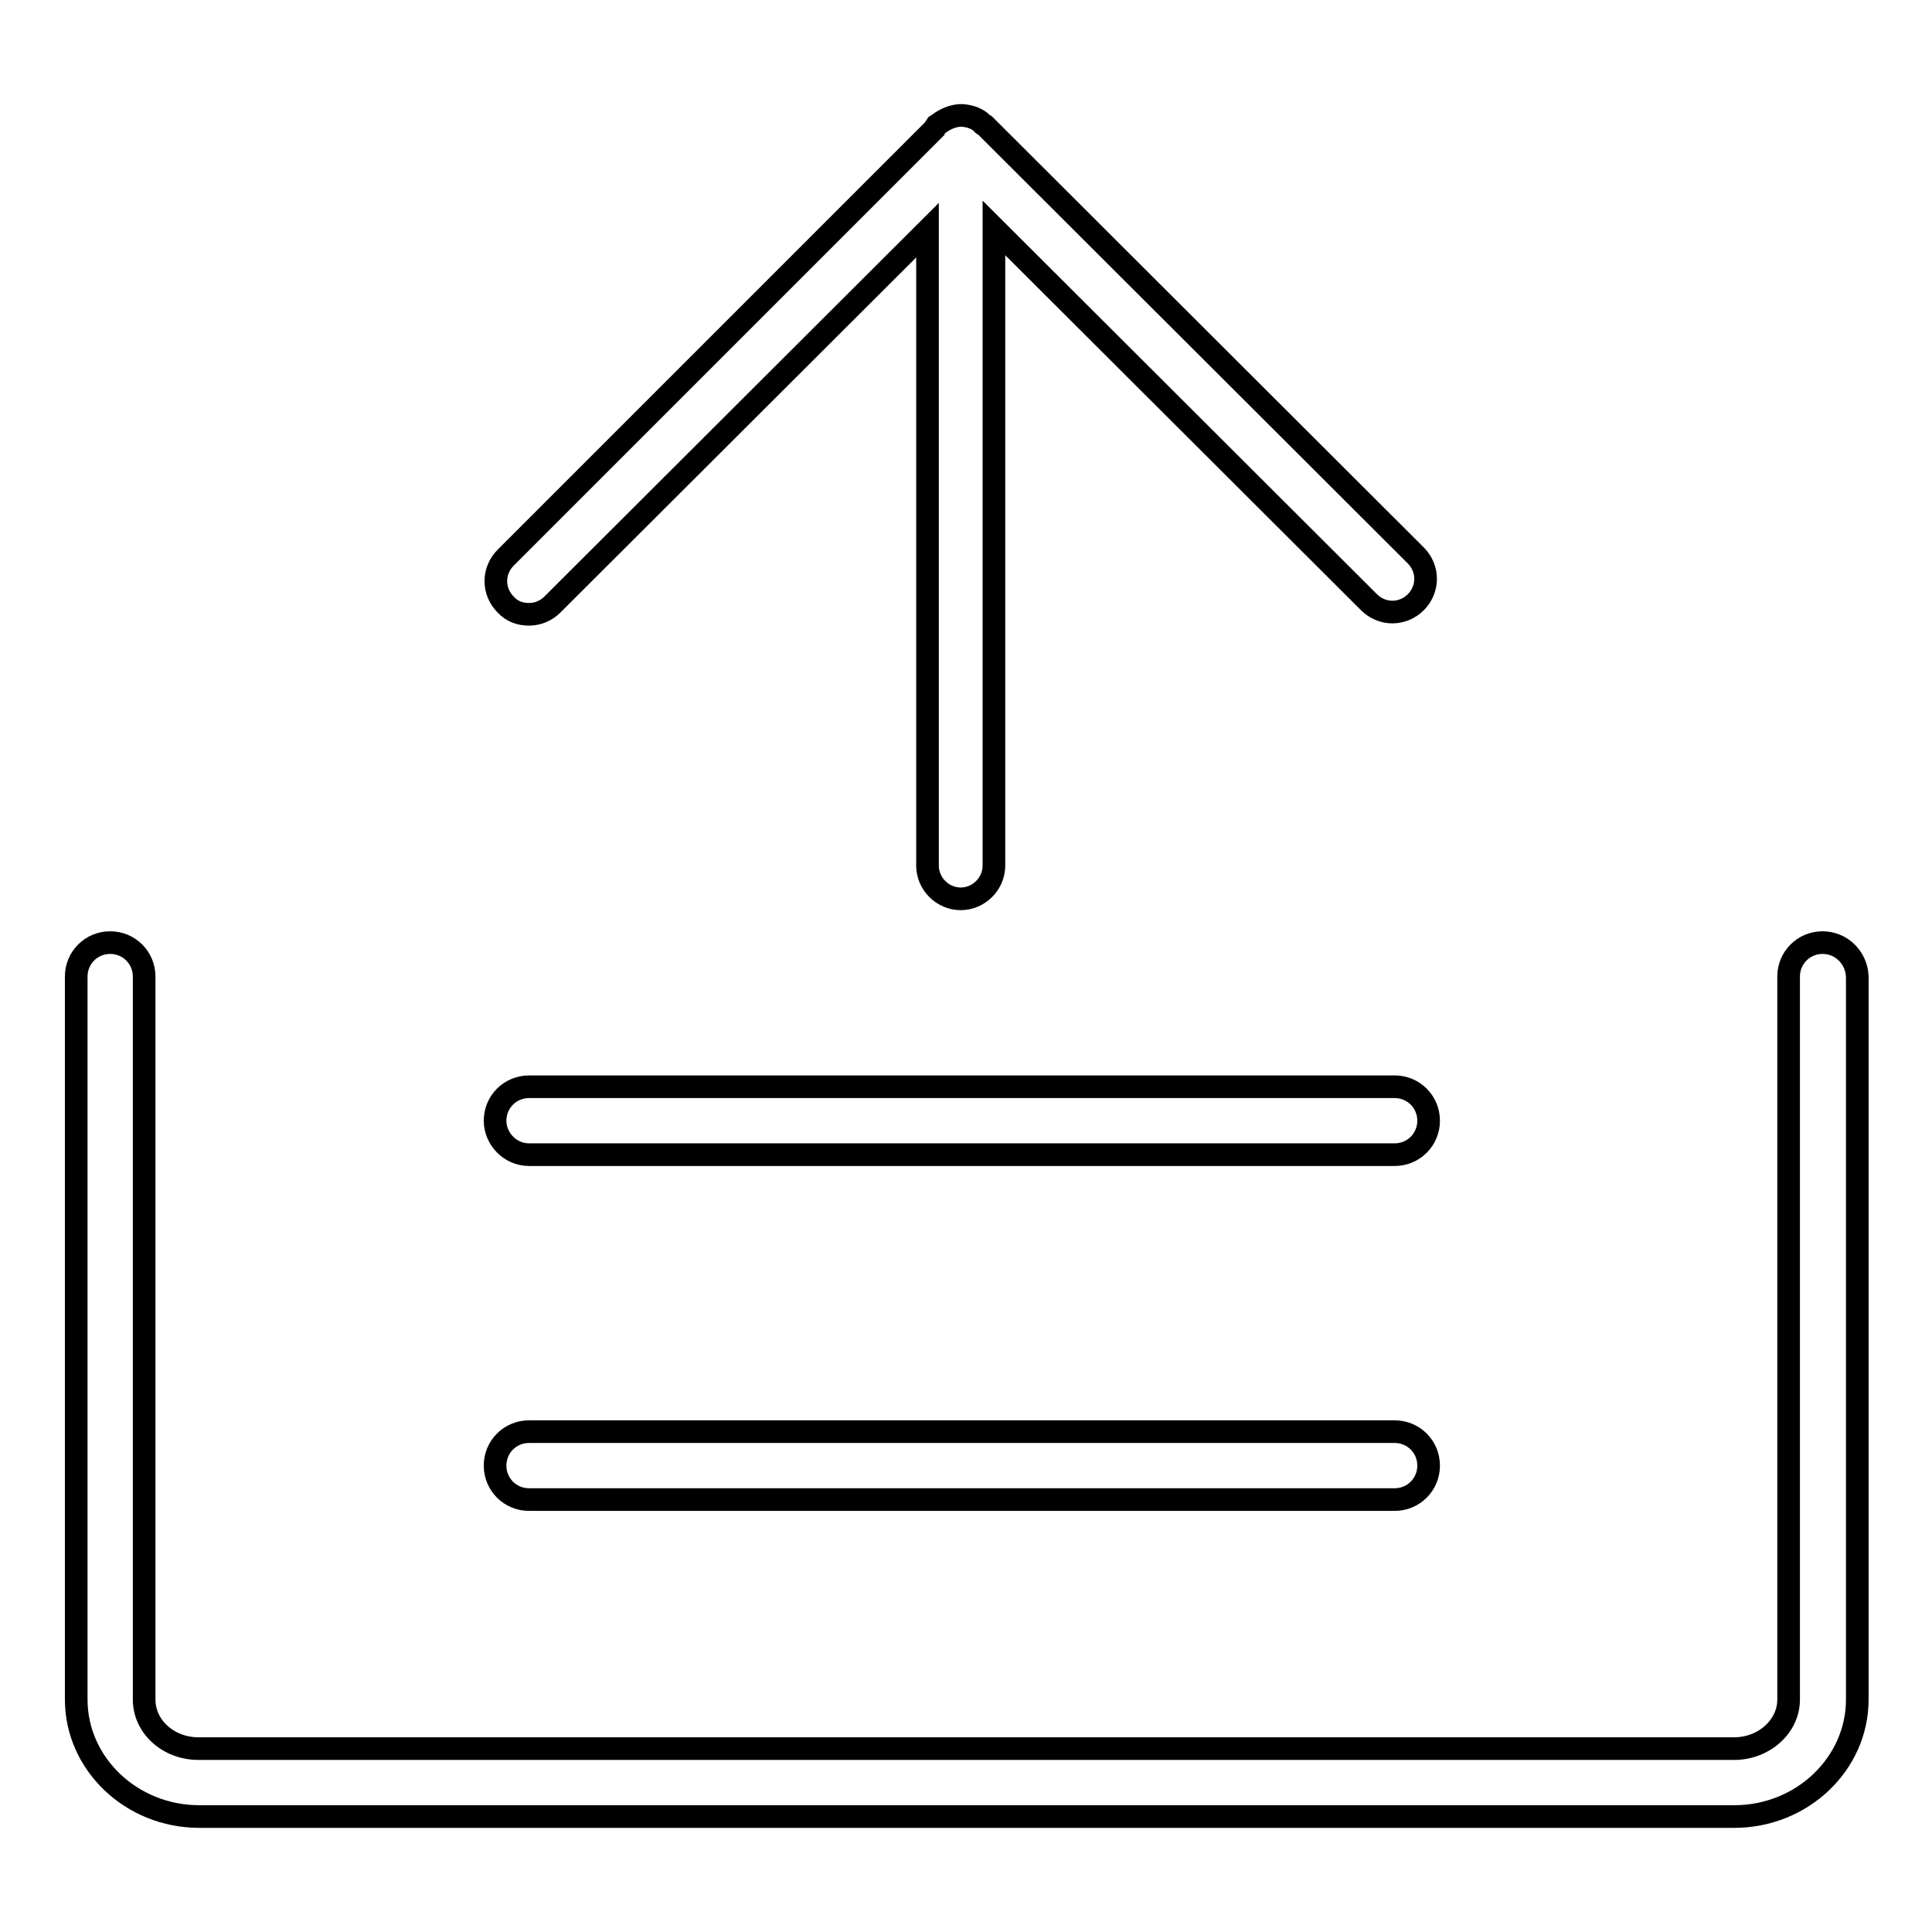
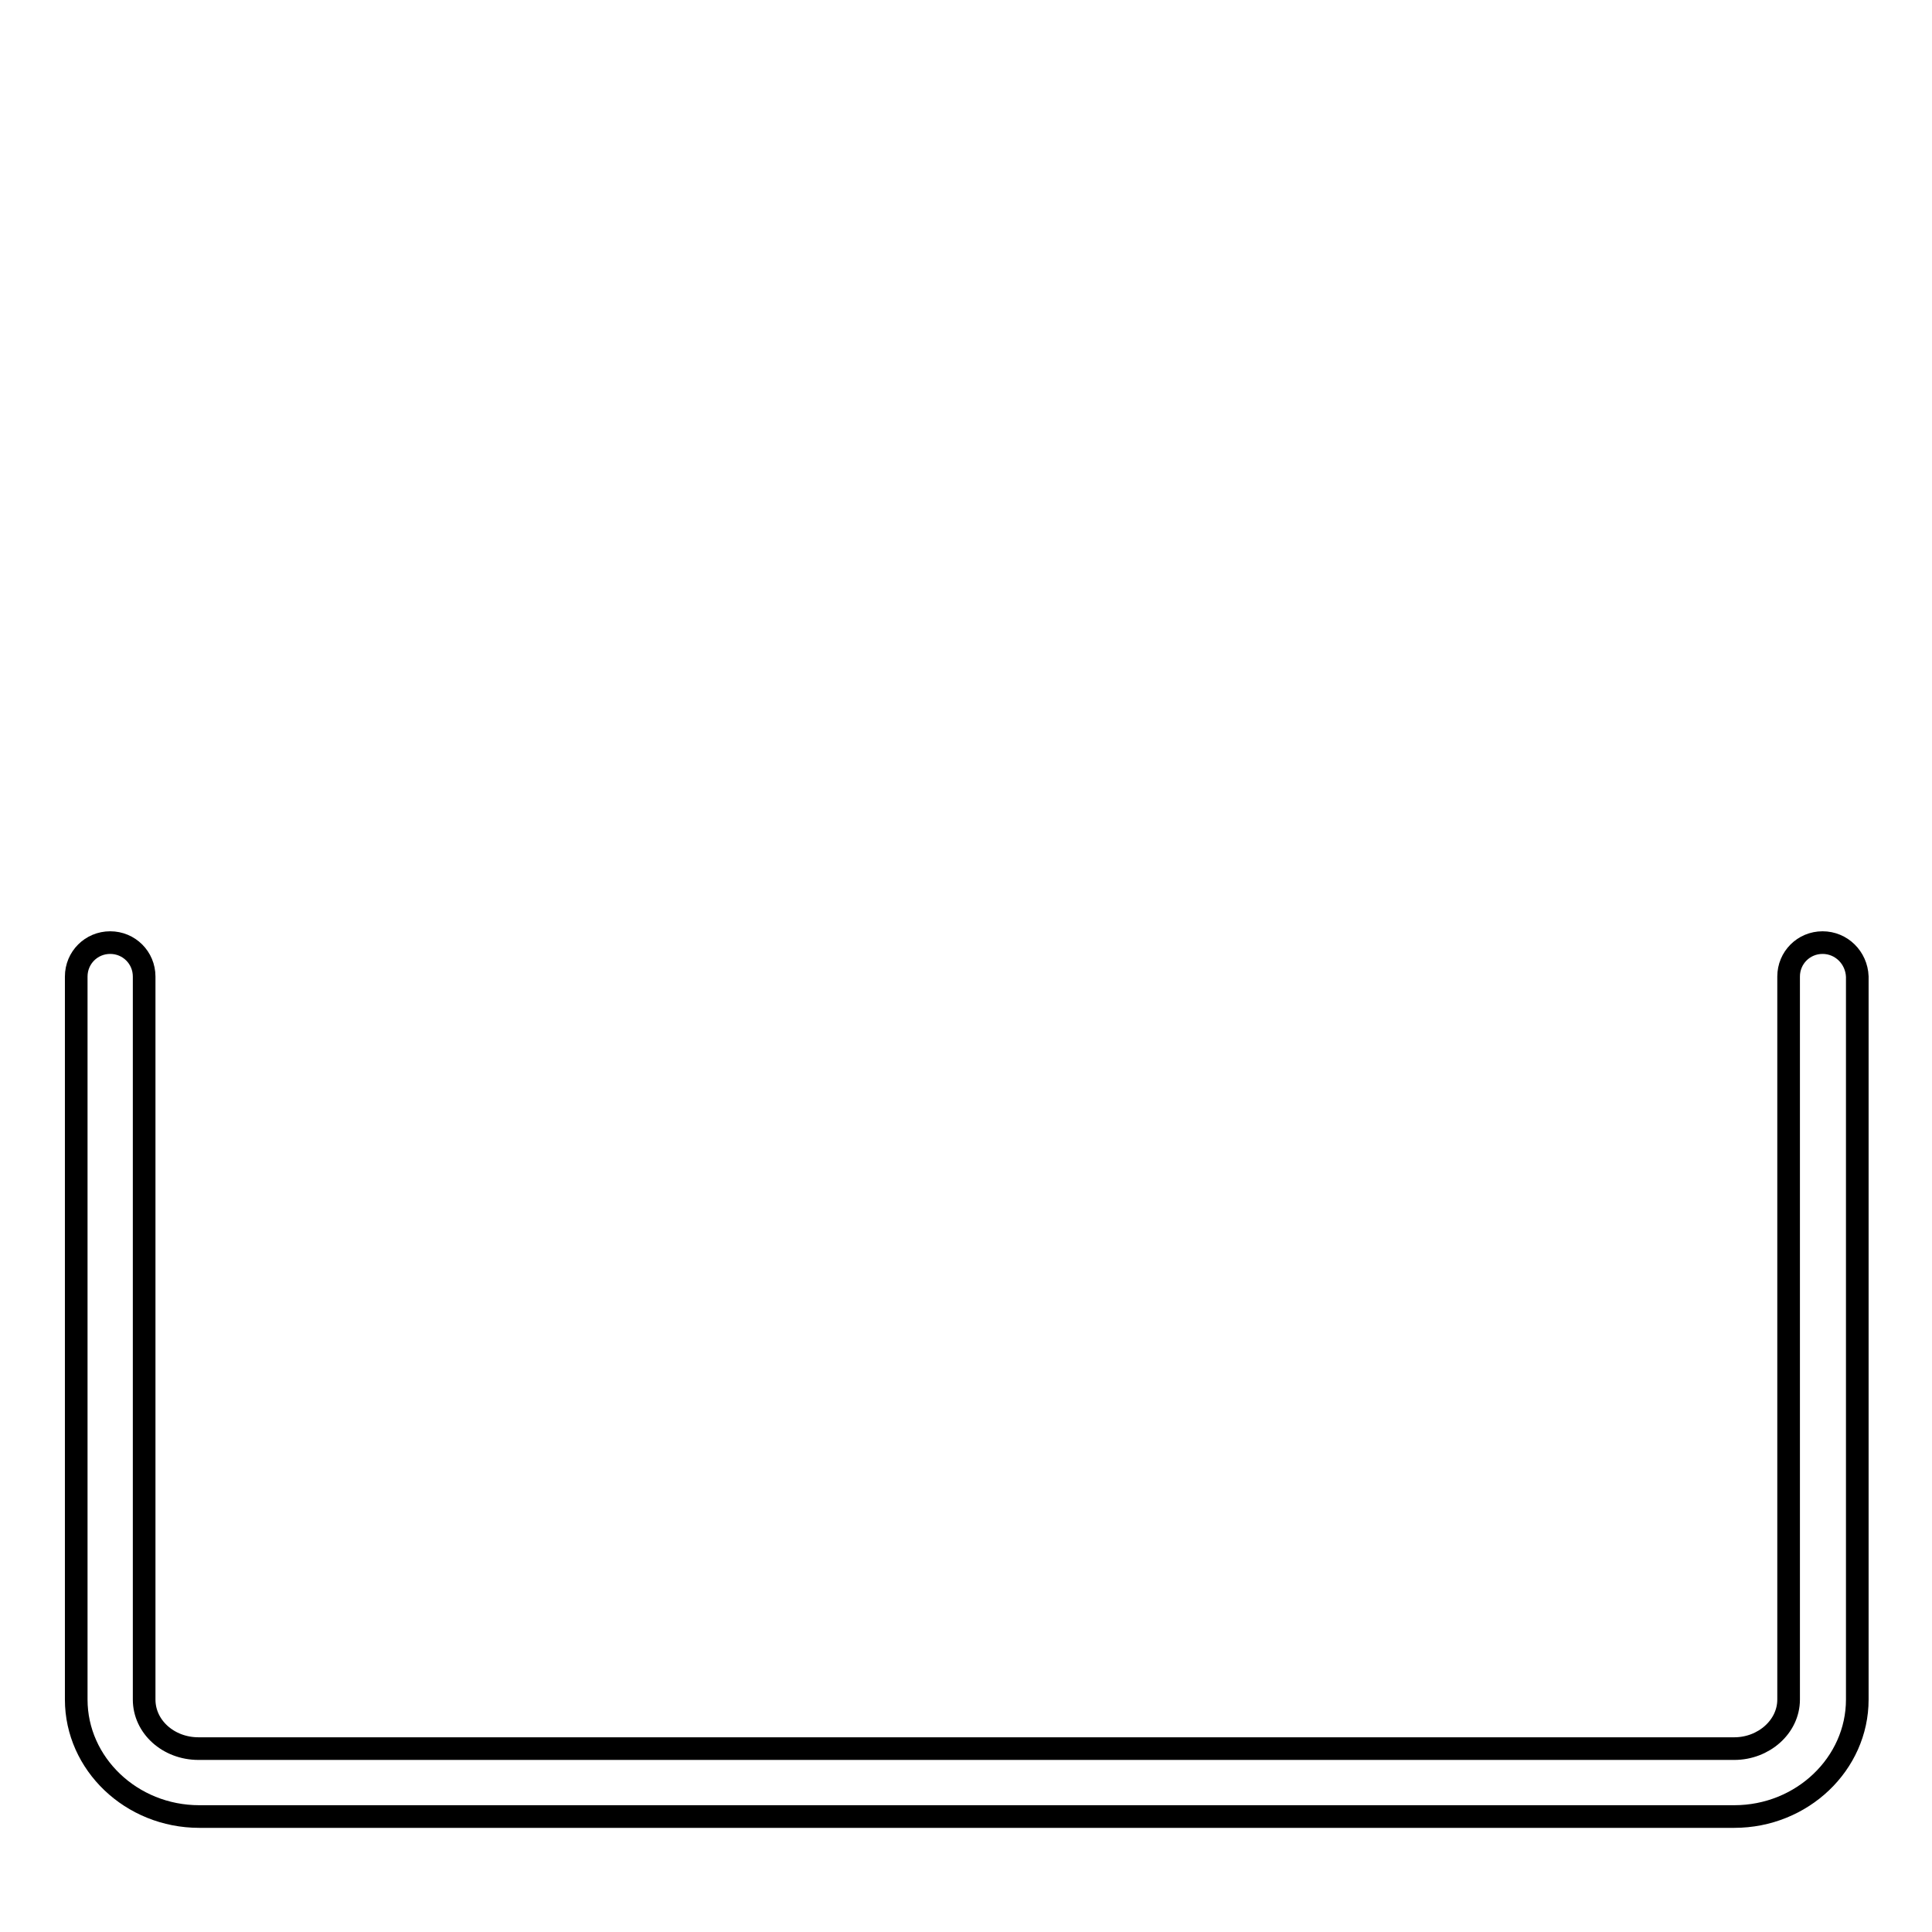
<svg xmlns="http://www.w3.org/2000/svg" version="1.1" x="0px" y="0px" viewBox="0 0 256 256" enable-background="new 0 0 256 256" xml:space="preserve">
  <g>
    <g>
      <path stroke-width="3" fill-opacity="0" stroke="#000000" d="M241.5,124.9c-2.5,0-4.5,2-4.5,4.5v95.8c0,3.6-3.3,6.5-7.2,6.5H26.3c-4,0-7.2-2.9-7.2-6.5v-95.8c0-2.5-2-4.5-4.5-4.5s-4.5,2-4.5,4.5v95.8c0,8.5,7.3,15.5,16.3,15.5h203.4c9,0,16.3-7,16.3-15.5v-95.8C246,126.9,244,124.9,241.5,124.9z" />
-       <path stroke-width="3" fill-opacity="0" stroke="#000000" d="M70.1,81.4c1.2,0,2.3-0.5,3.1-1.3l49.7-49.6v84.2c0,2.4,2,4.4,4.4,4.4c2.4,0,4.4-2,4.4-4.4V30.2l49.7,49.6c0.8,0.8,1.9,1.3,3.1,1.3s2.3-0.5,3.1-1.3c0.8-0.8,1.3-1.9,1.3-3.1c0-1.2-0.5-2.3-1.3-3.1l-57.1-57l-0.2-0.1c0,0-0.1,0-0.1-0.1c-0.7-0.7-1.6-1-2.6-1.1h0c-0.2,0-0.3,0-0.5,0c-1,0.1-1.9,0.5-2.7,1.1l-0.3,0.2l-0.2,0.3c0,0.1-0.1,0.1-0.1,0.2l0,0L67,73.9c-0.8,0.8-1.3,1.9-1.3,3.1c0,1.2,0.5,2.3,1.3,3.1C67.8,81,68.9,81.4,70.1,81.4z" />
-       <path stroke-width="3" fill-opacity="0" stroke="#000000" d="M70.1,198.7h114.7c2.5,0,4.5-2,4.5-4.5s-2-4.5-4.5-4.5H70.1c-2.5,0-4.5,2-4.5,4.5S67.6,198.7,70.1,198.7z" />
-       <path stroke-width="3" fill-opacity="0" stroke="#000000" d="M70.1,153h114.7c2.5,0,4.5-2,4.5-4.5c0-2.5-2-4.5-4.5-4.5H70.1c-2.5,0-4.5,2-4.5,4.5C65.6,150.9,67.6,153,70.1,153z" />
    </g>
  </g>
</svg>